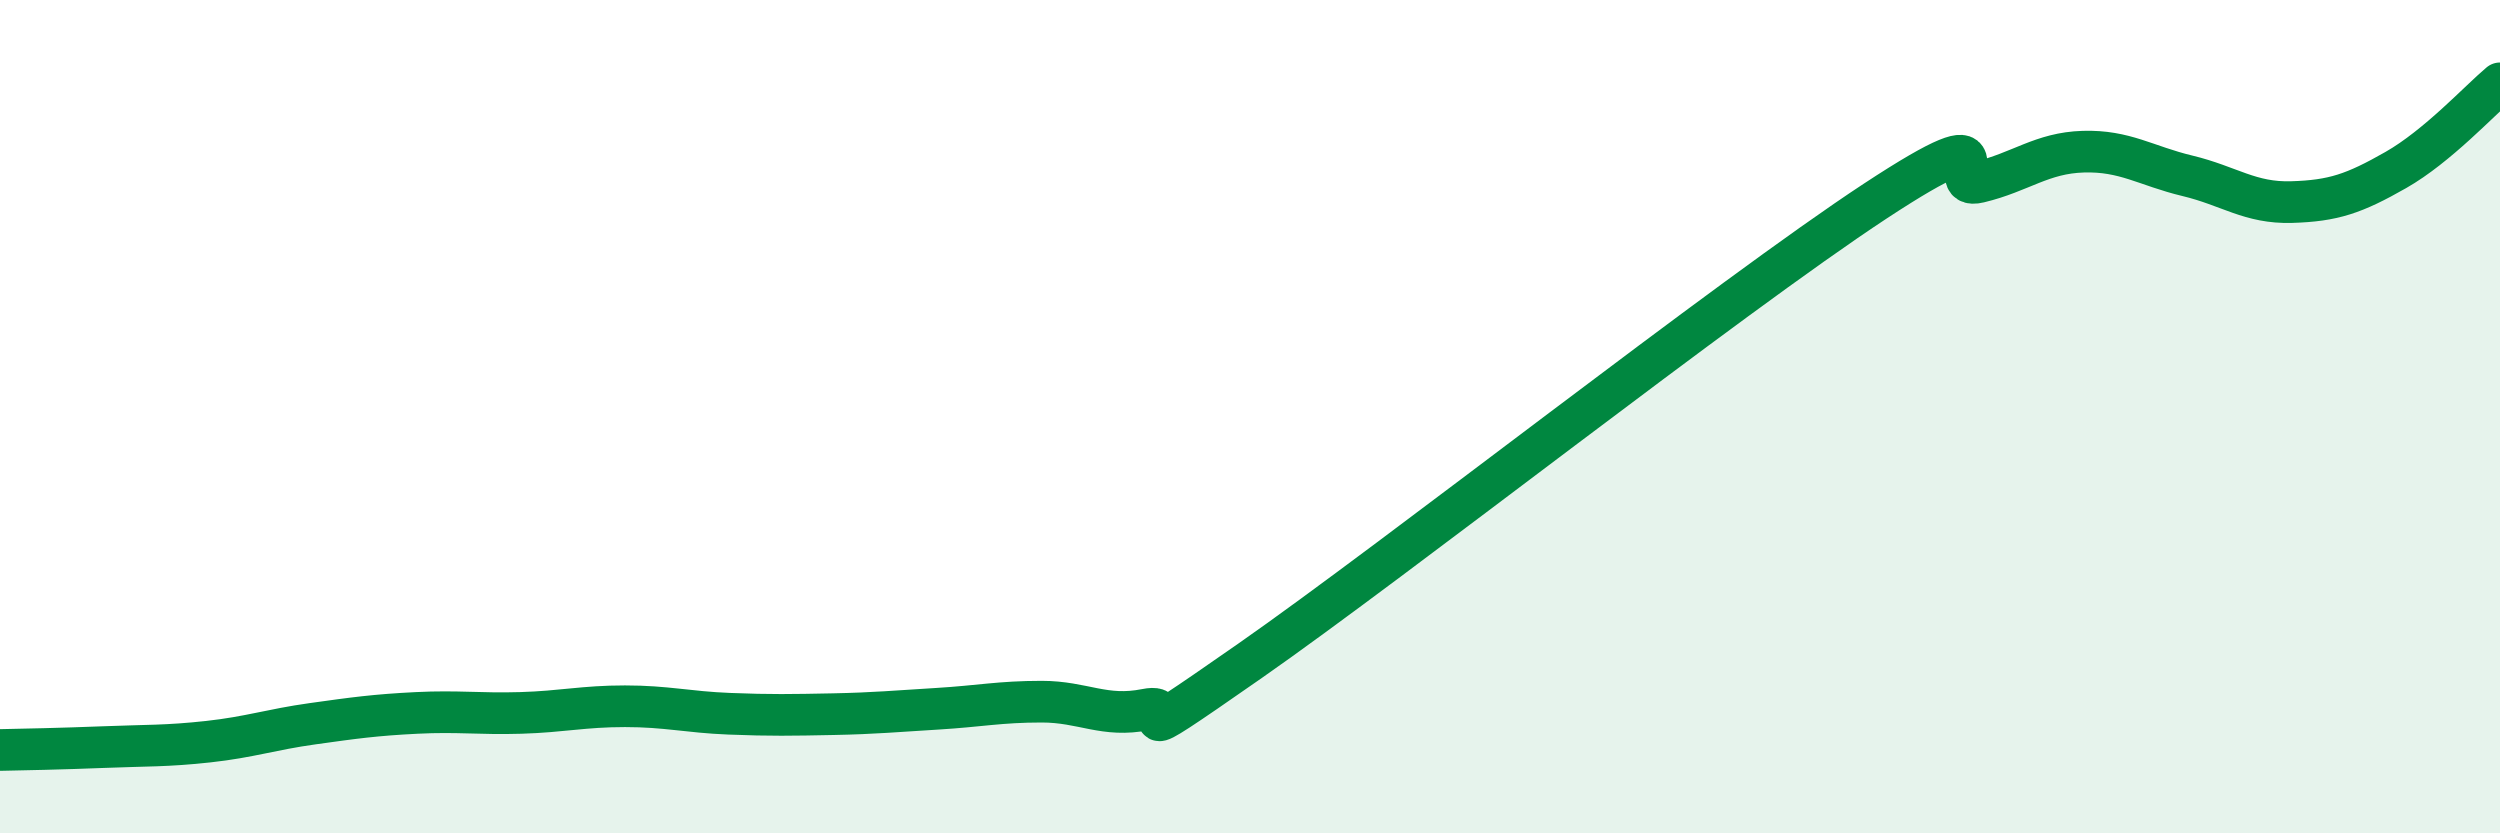
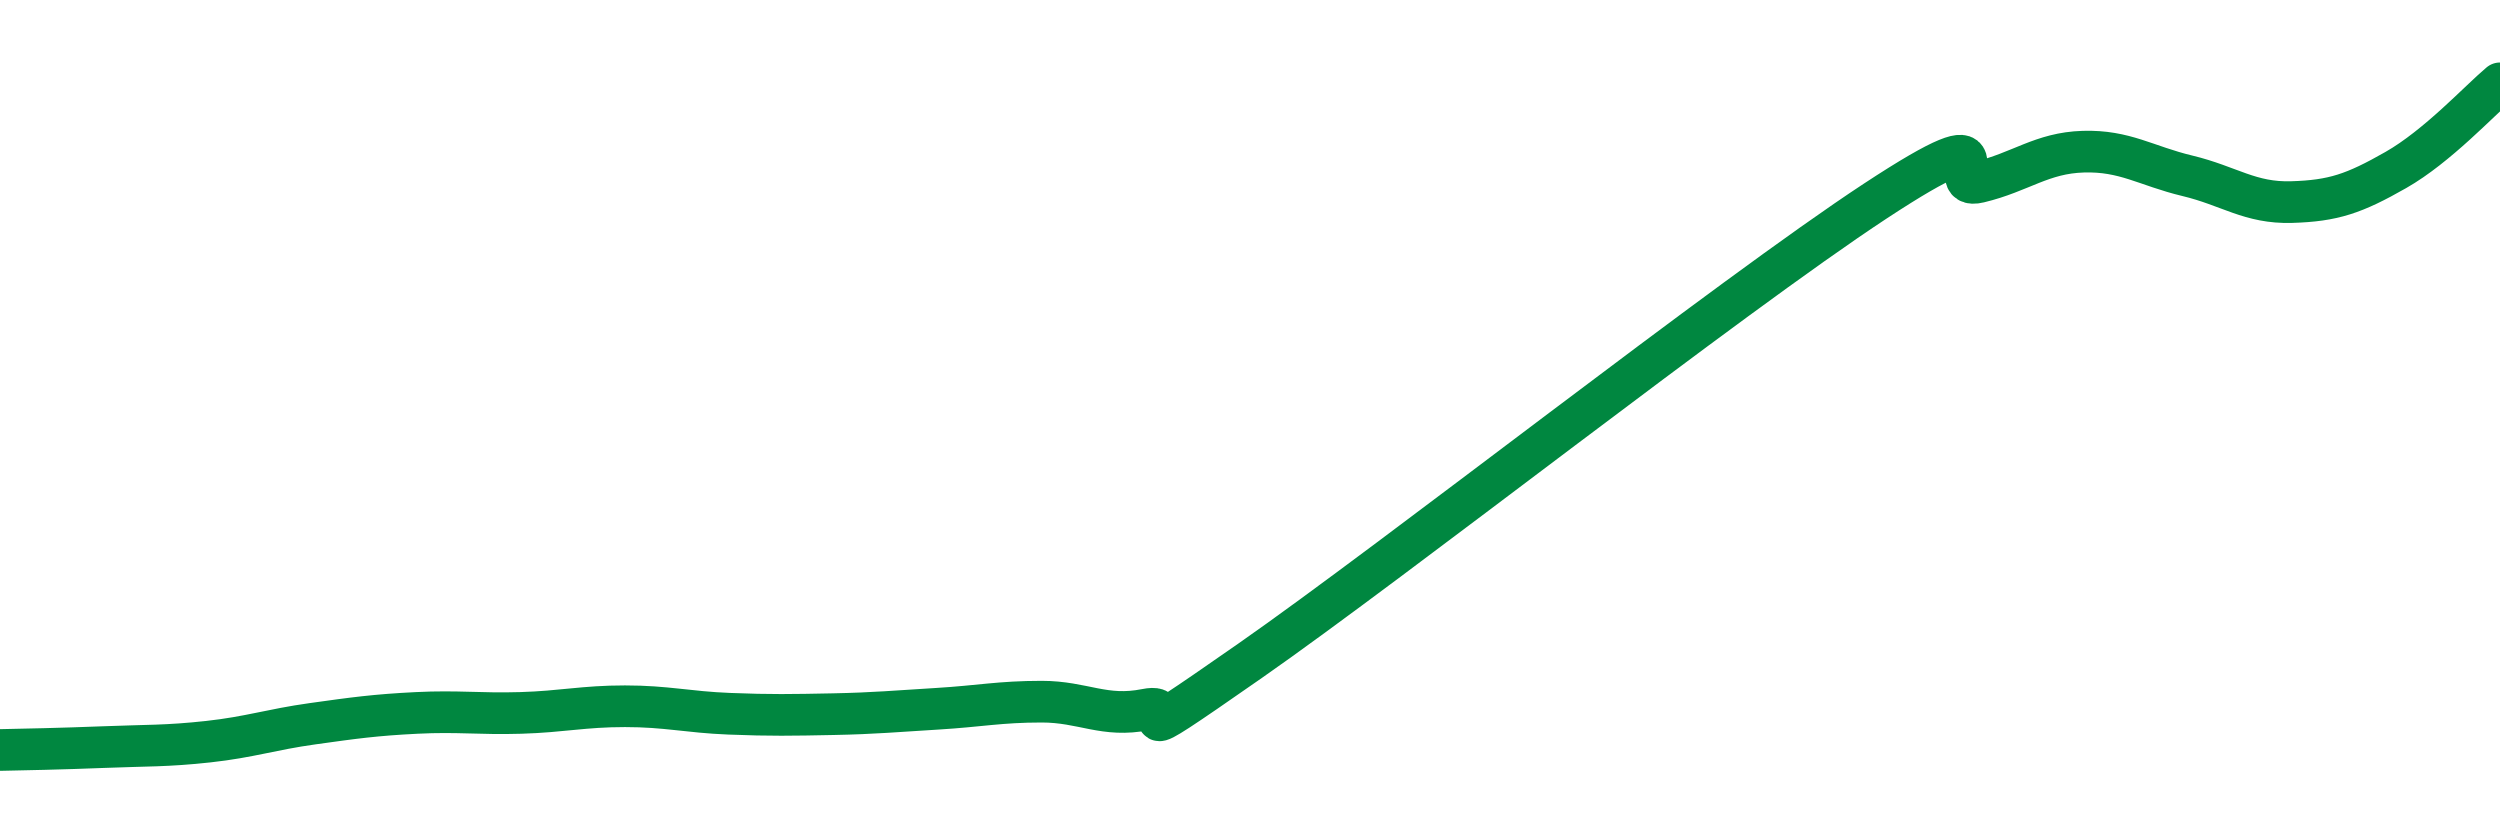
<svg xmlns="http://www.w3.org/2000/svg" width="60" height="20" viewBox="0 0 60 20">
-   <path d="M 0,18 C 0.5,17.99 1.5,17.97 2.5,17.93 C 3.5,17.89 4,17.91 5,17.8 C 6,17.69 6.5,17.51 7.5,17.37 C 8.5,17.23 9,17.16 10,17.11 C 11,17.06 11.5,17.14 12.5,17.11 C 13.5,17.08 14,16.95 15,16.95 C 16,16.95 16.5,17.09 17.5,17.13 C 18.5,17.17 19,17.16 20,17.14 C 21,17.12 21.5,17.07 22.5,17.01 C 23.5,16.95 24,16.84 25,16.84 C 26,16.84 26.5,17.23 27.5,17.03 C 28.5,16.83 26.5,18.3 30,15.86 C 33.5,13.42 41.5,7.13 45,4.83 C 48.5,2.53 46.5,4.61 47.5,4.37 C 48.5,4.13 49,3.67 50,3.64 C 51,3.61 51.5,3.98 52.5,4.22 C 53.5,4.46 54,4.88 55,4.85 C 56,4.82 56.5,4.65 57.5,4.08 C 58.5,3.51 59.5,2.42 60,2L60 20L0 20Z" fill="#008740" opacity="0.1" stroke-linecap="round" stroke-linejoin="round" />
  <path d="M 0,18 C 0.5,17.99 1.5,17.97 2.5,17.93 C 3.5,17.89 4,17.91 5,17.8 C 6,17.69 6.5,17.51 7.5,17.37 C 8.5,17.23 9,17.16 10,17.11 C 11,17.06 11.5,17.14 12.5,17.11 C 13.5,17.08 14,16.95 15,16.95 C 16,16.95 16.5,17.09 17.5,17.13 C 18.5,17.17 19,17.16 20,17.14 C 21,17.12 21.5,17.07 22.5,17.01 C 23.5,16.95 24,16.84 25,16.84 C 26,16.84 26.5,17.23 27.5,17.03 C 28.5,16.83 26.5,18.3 30,15.86 C 33.5,13.42 41.5,7.13 45,4.83 C 48.5,2.53 46.5,4.61 47.5,4.37 C 48.5,4.13 49,3.67 50,3.64 C 51,3.61 51.5,3.98 52.5,4.22 C 53.5,4.46 54,4.88 55,4.85 C 56,4.82 56.5,4.65 57.5,4.08 C 58.5,3.51 59.5,2.42 60,2" stroke="#008740" stroke-width="1" fill="none" stroke-linecap="round" stroke-linejoin="round" />
</svg>